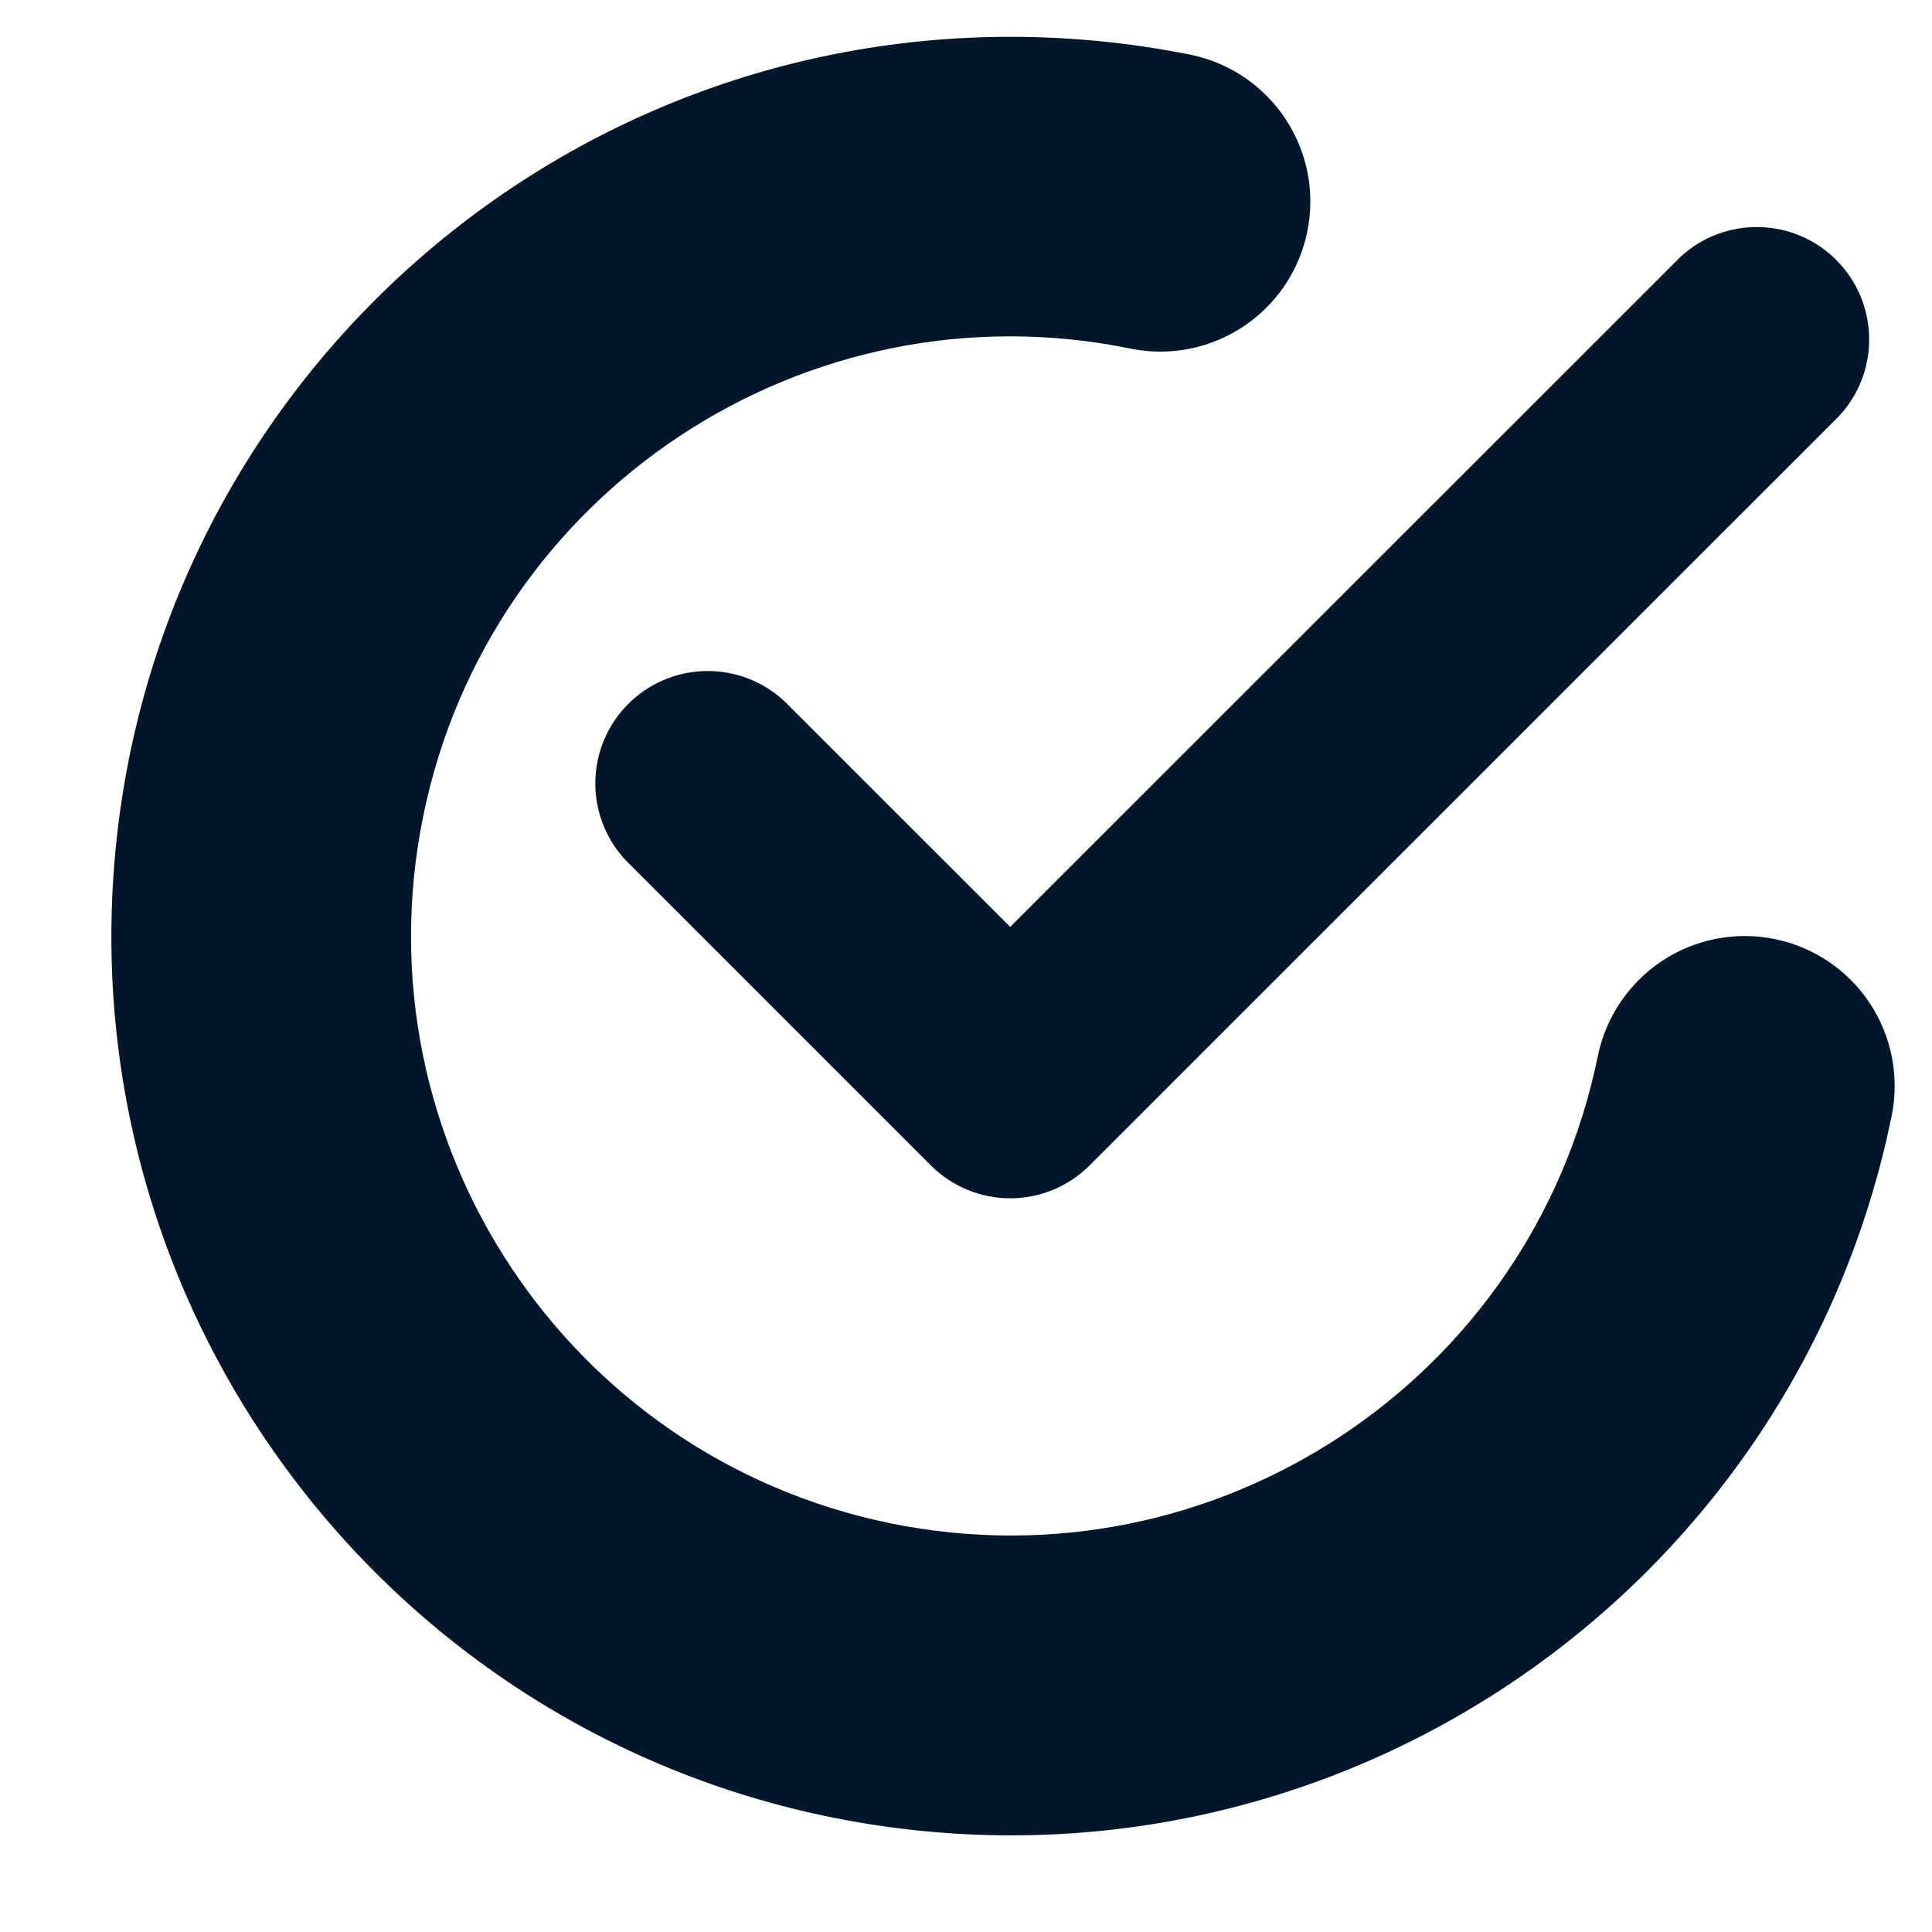
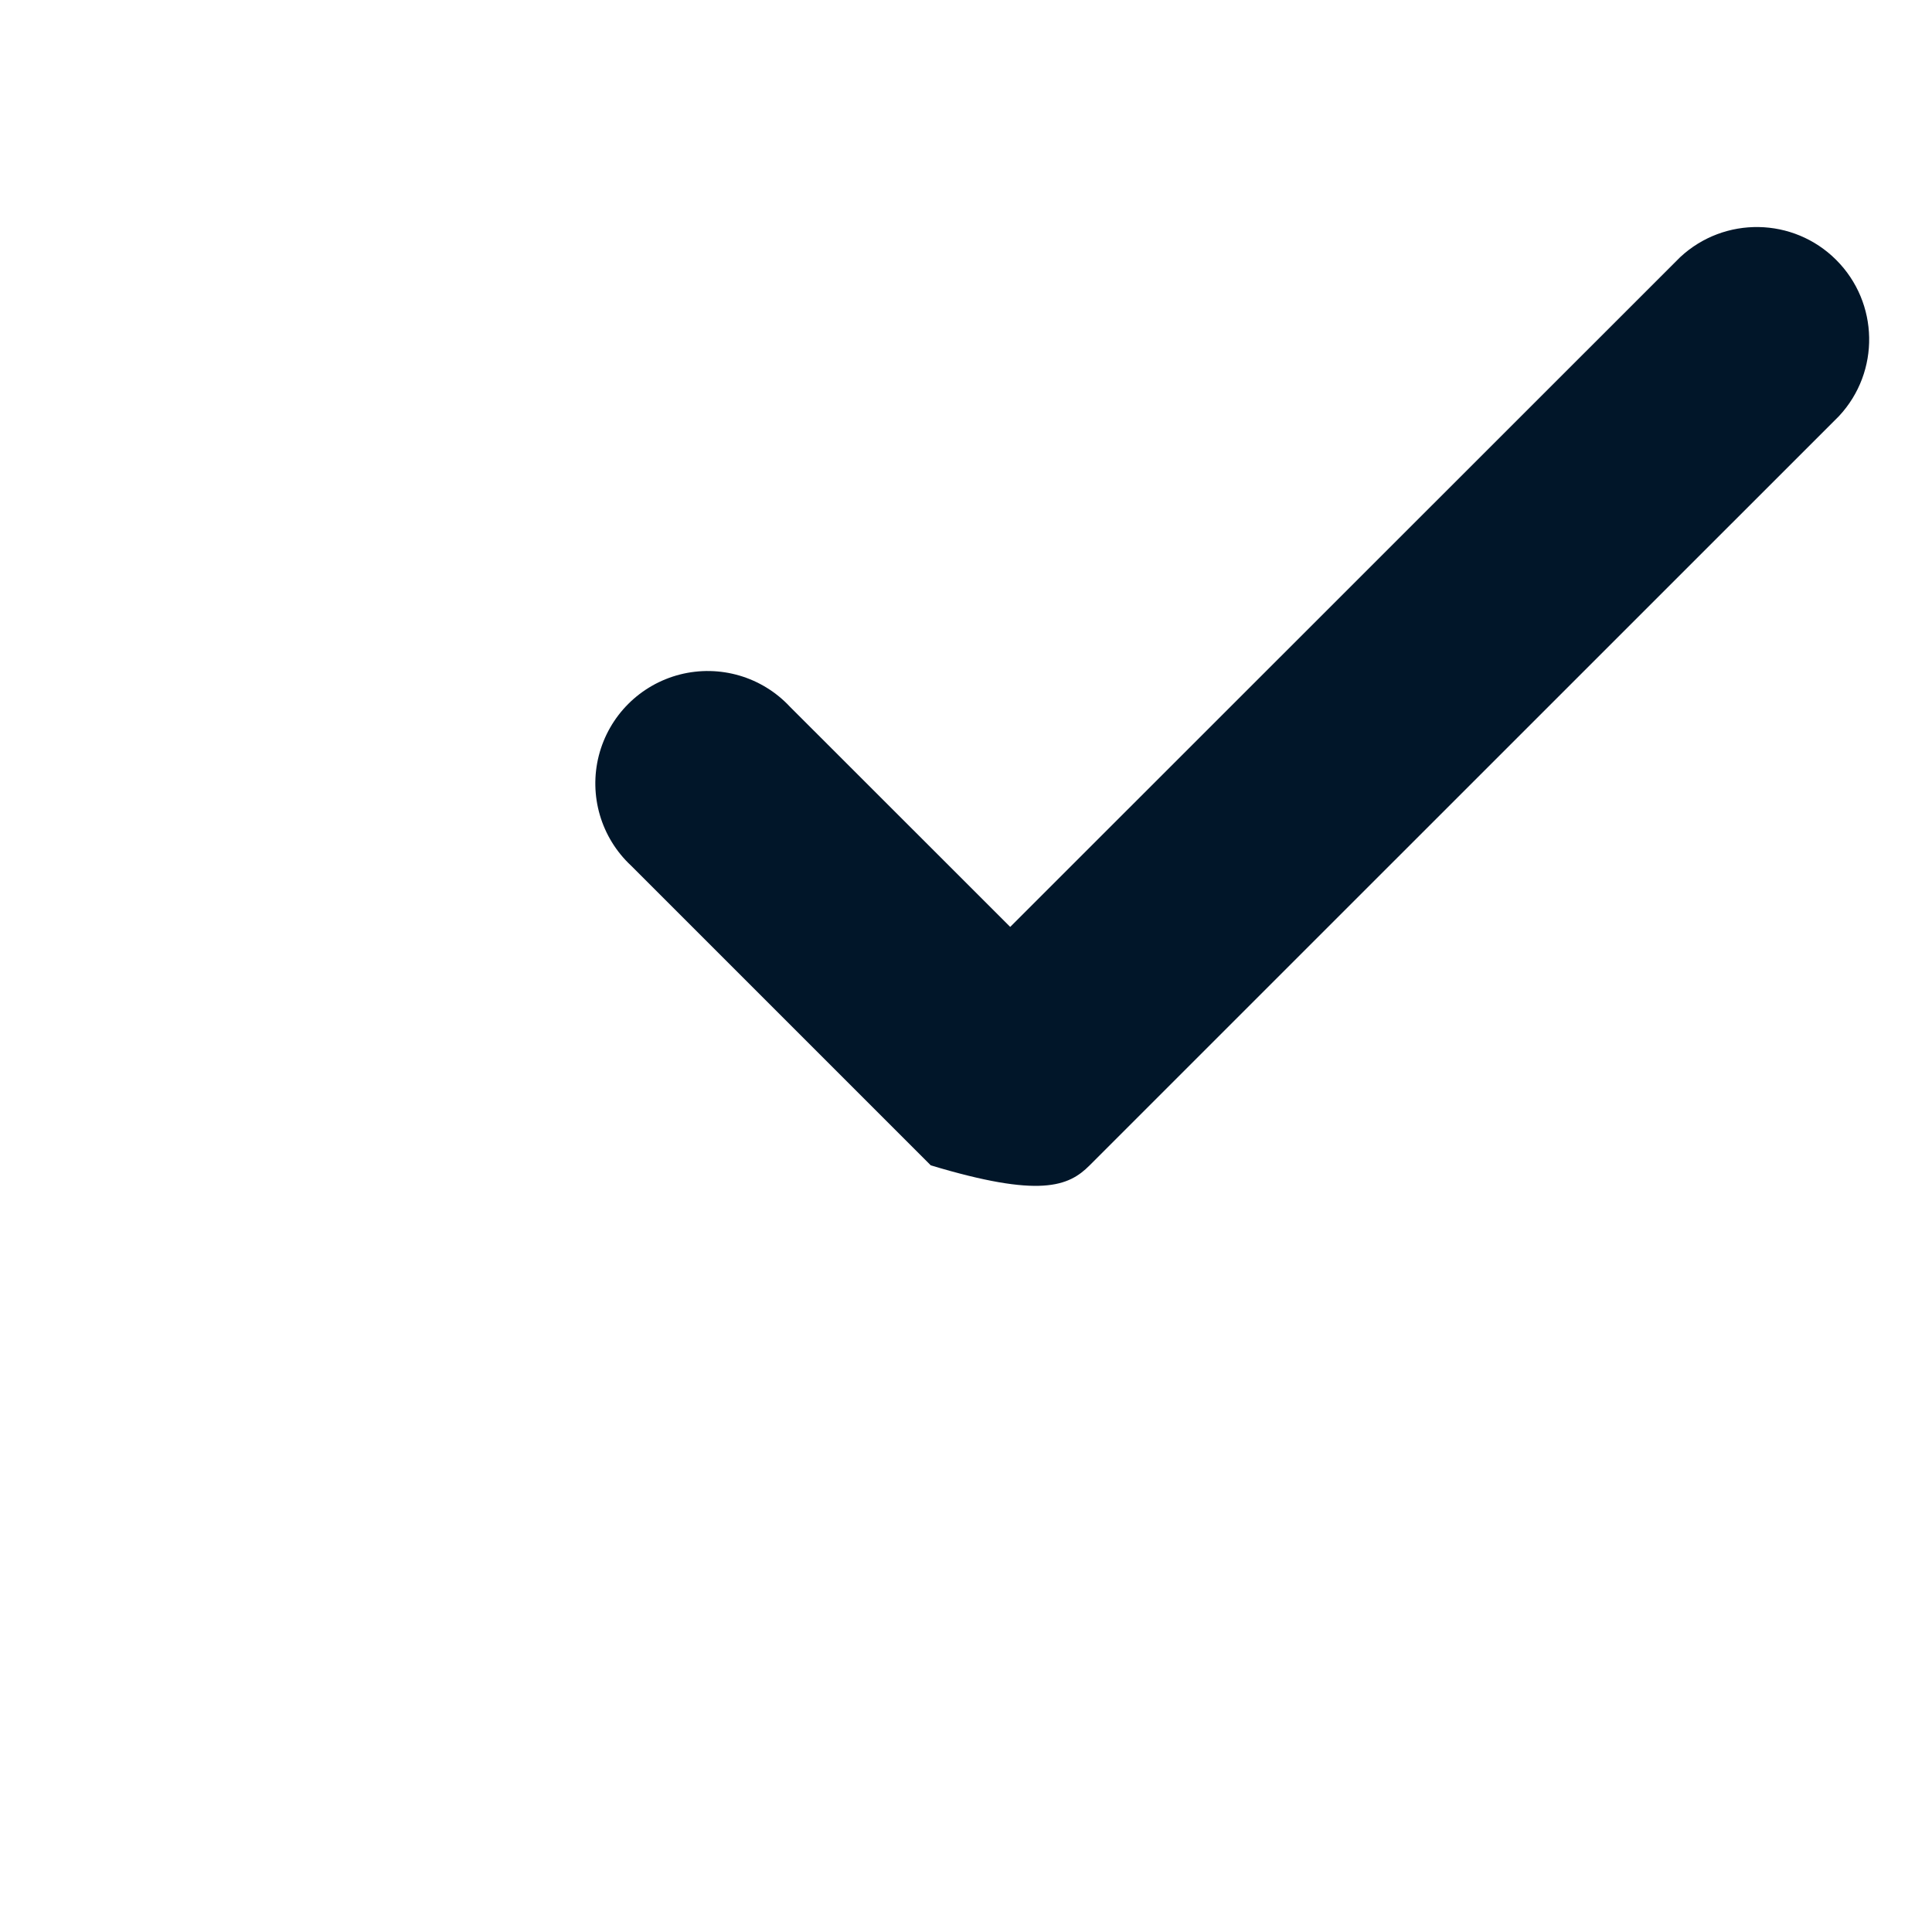
<svg xmlns="http://www.w3.org/2000/svg" width="17" height="17" viewBox="0 0 17 17" fill="none">
-   <path d="M6.951 6.219C6.704 5.954 6.333 5.846 5.983 5.935C5.632 6.025 5.359 6.298 5.269 6.649C5.18 6.999 5.288 7.37 5.553 7.617L8.19 10.254C8.376 10.44 8.627 10.544 8.889 10.544C9.152 10.544 9.403 10.44 9.588 10.254L16.182 3.661C16.545 3.271 16.534 2.664 16.157 2.287C15.781 1.911 15.174 1.9 14.784 2.263L8.889 8.156L6.951 6.219Z" fill="#011629" />
-   <path d="M15.617 8.263C15.274 8.193 14.917 8.262 14.625 8.455C14.334 8.648 14.13 8.949 14.06 9.291C13.477 12.145 10.691 13.986 7.837 13.404C4.983 12.821 3.142 10.035 3.724 7.181C4.306 4.327 7.092 2.485 9.946 3.067C10.66 3.213 11.357 2.752 11.503 2.038C11.649 1.324 11.188 0.627 10.474 0.481C9.953 0.377 9.423 0.324 8.891 0.324C4.728 0.325 1.277 3.553 0.998 7.707C0.72 11.861 3.708 15.521 7.834 16.078C11.96 16.634 15.812 13.898 16.645 9.819C16.715 9.476 16.646 9.12 16.453 8.828C16.26 8.536 15.959 8.333 15.617 8.263Z" fill="#011629" />
+   <path d="M6.951 6.219C6.704 5.954 6.333 5.846 5.983 5.935C5.632 6.025 5.359 6.298 5.269 6.649C5.18 6.999 5.288 7.37 5.553 7.617L8.19 10.254C9.152 10.544 9.403 10.44 9.588 10.254L16.182 3.661C16.545 3.271 16.534 2.664 16.157 2.287C15.781 1.911 15.174 1.9 14.784 2.263L8.889 8.156L6.951 6.219Z" fill="#011629" />
</svg>